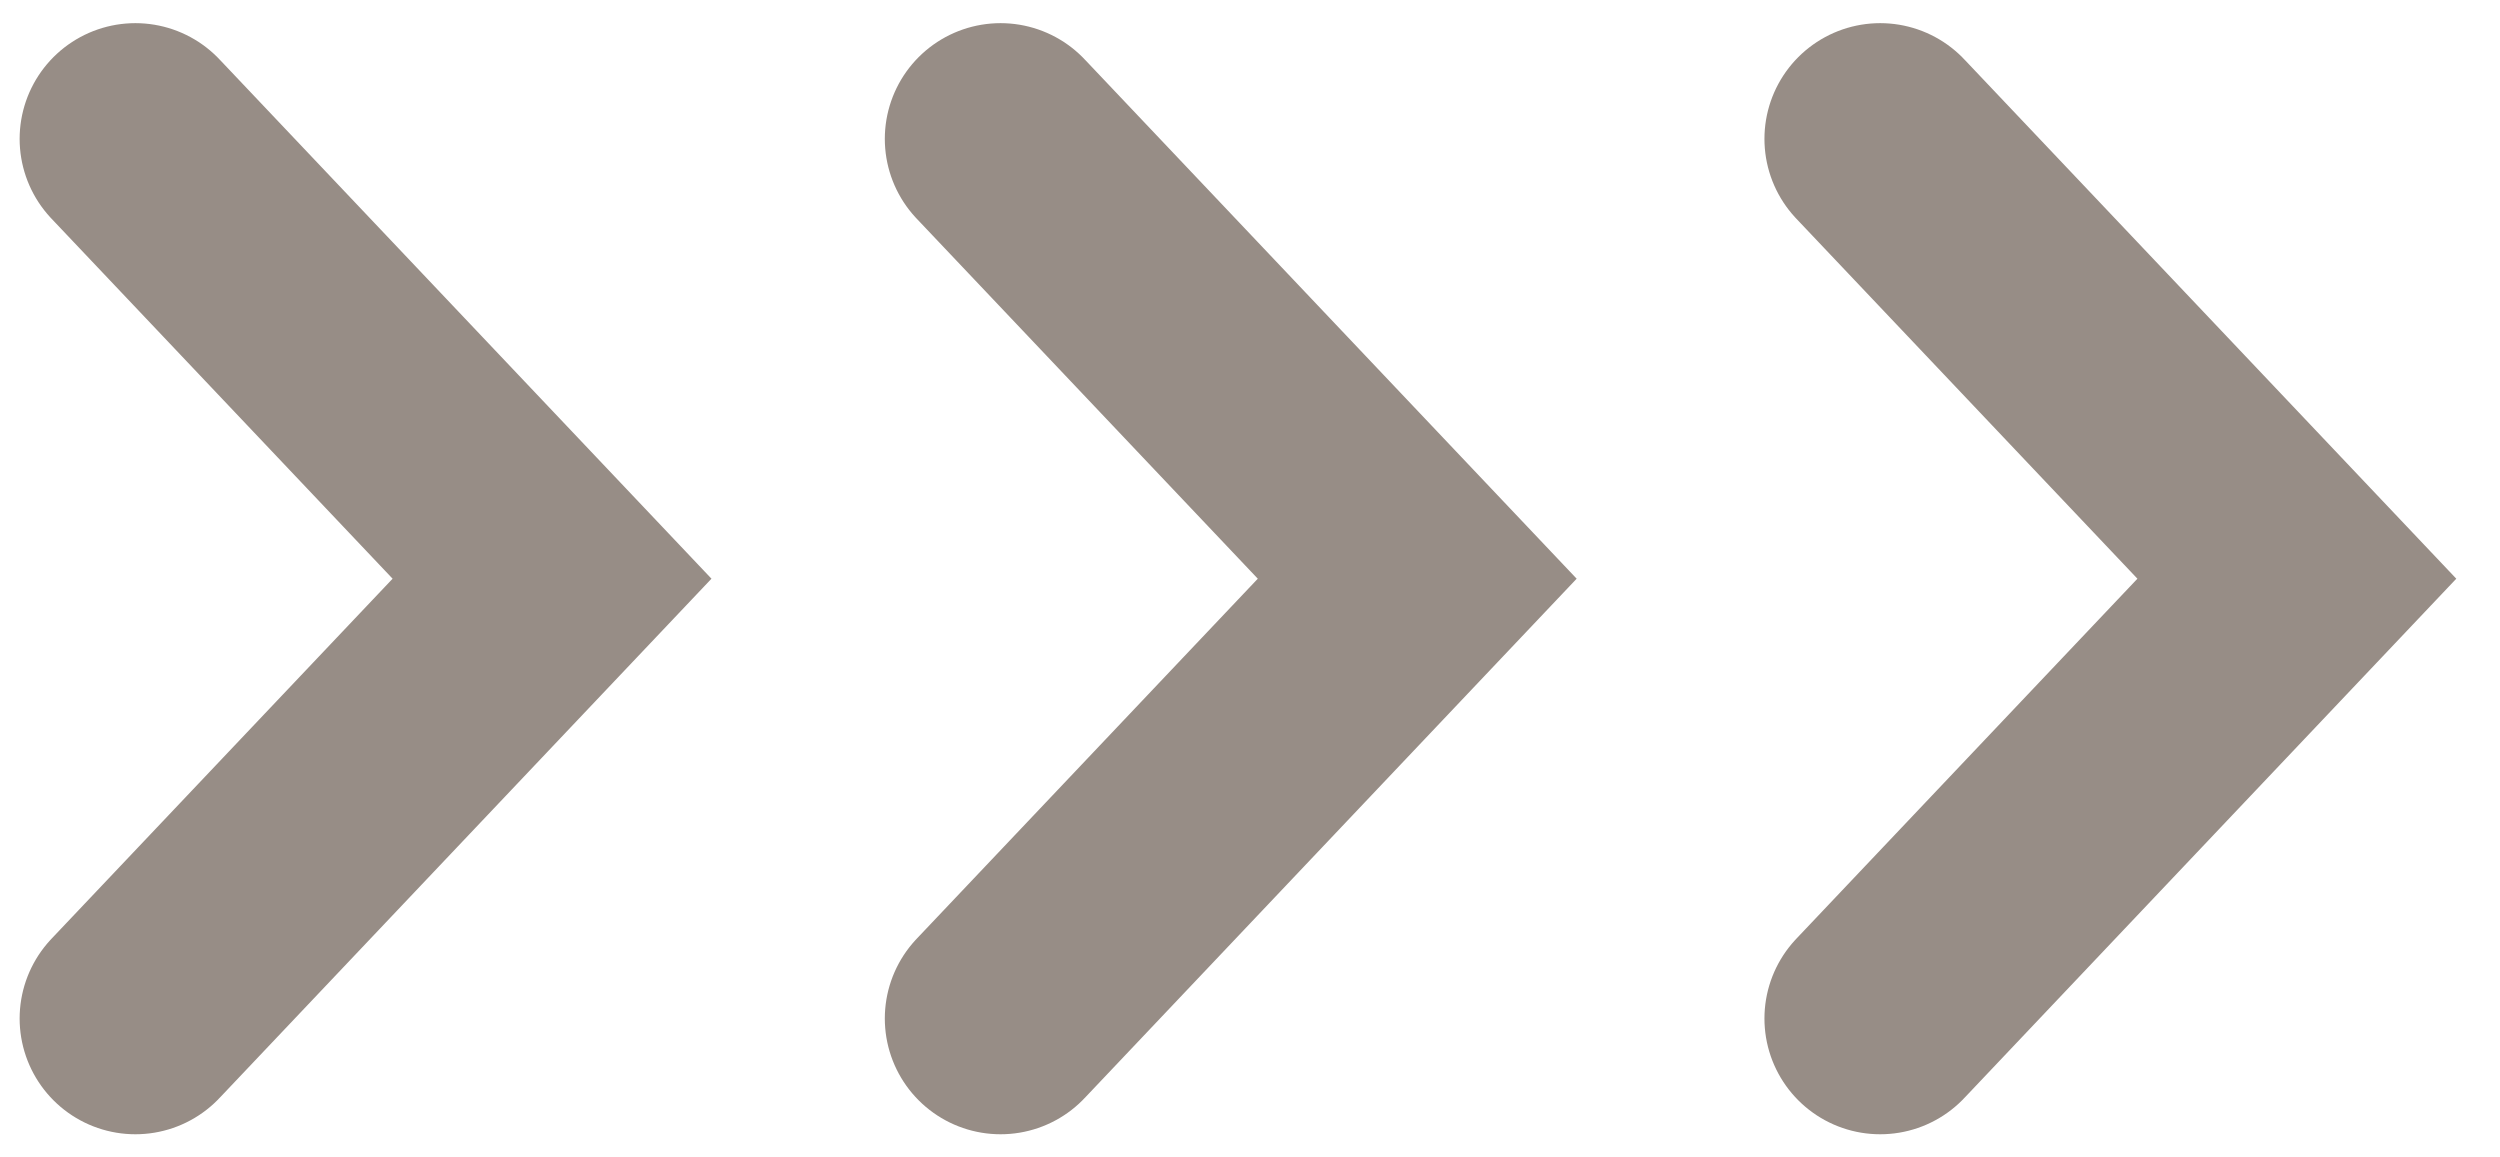
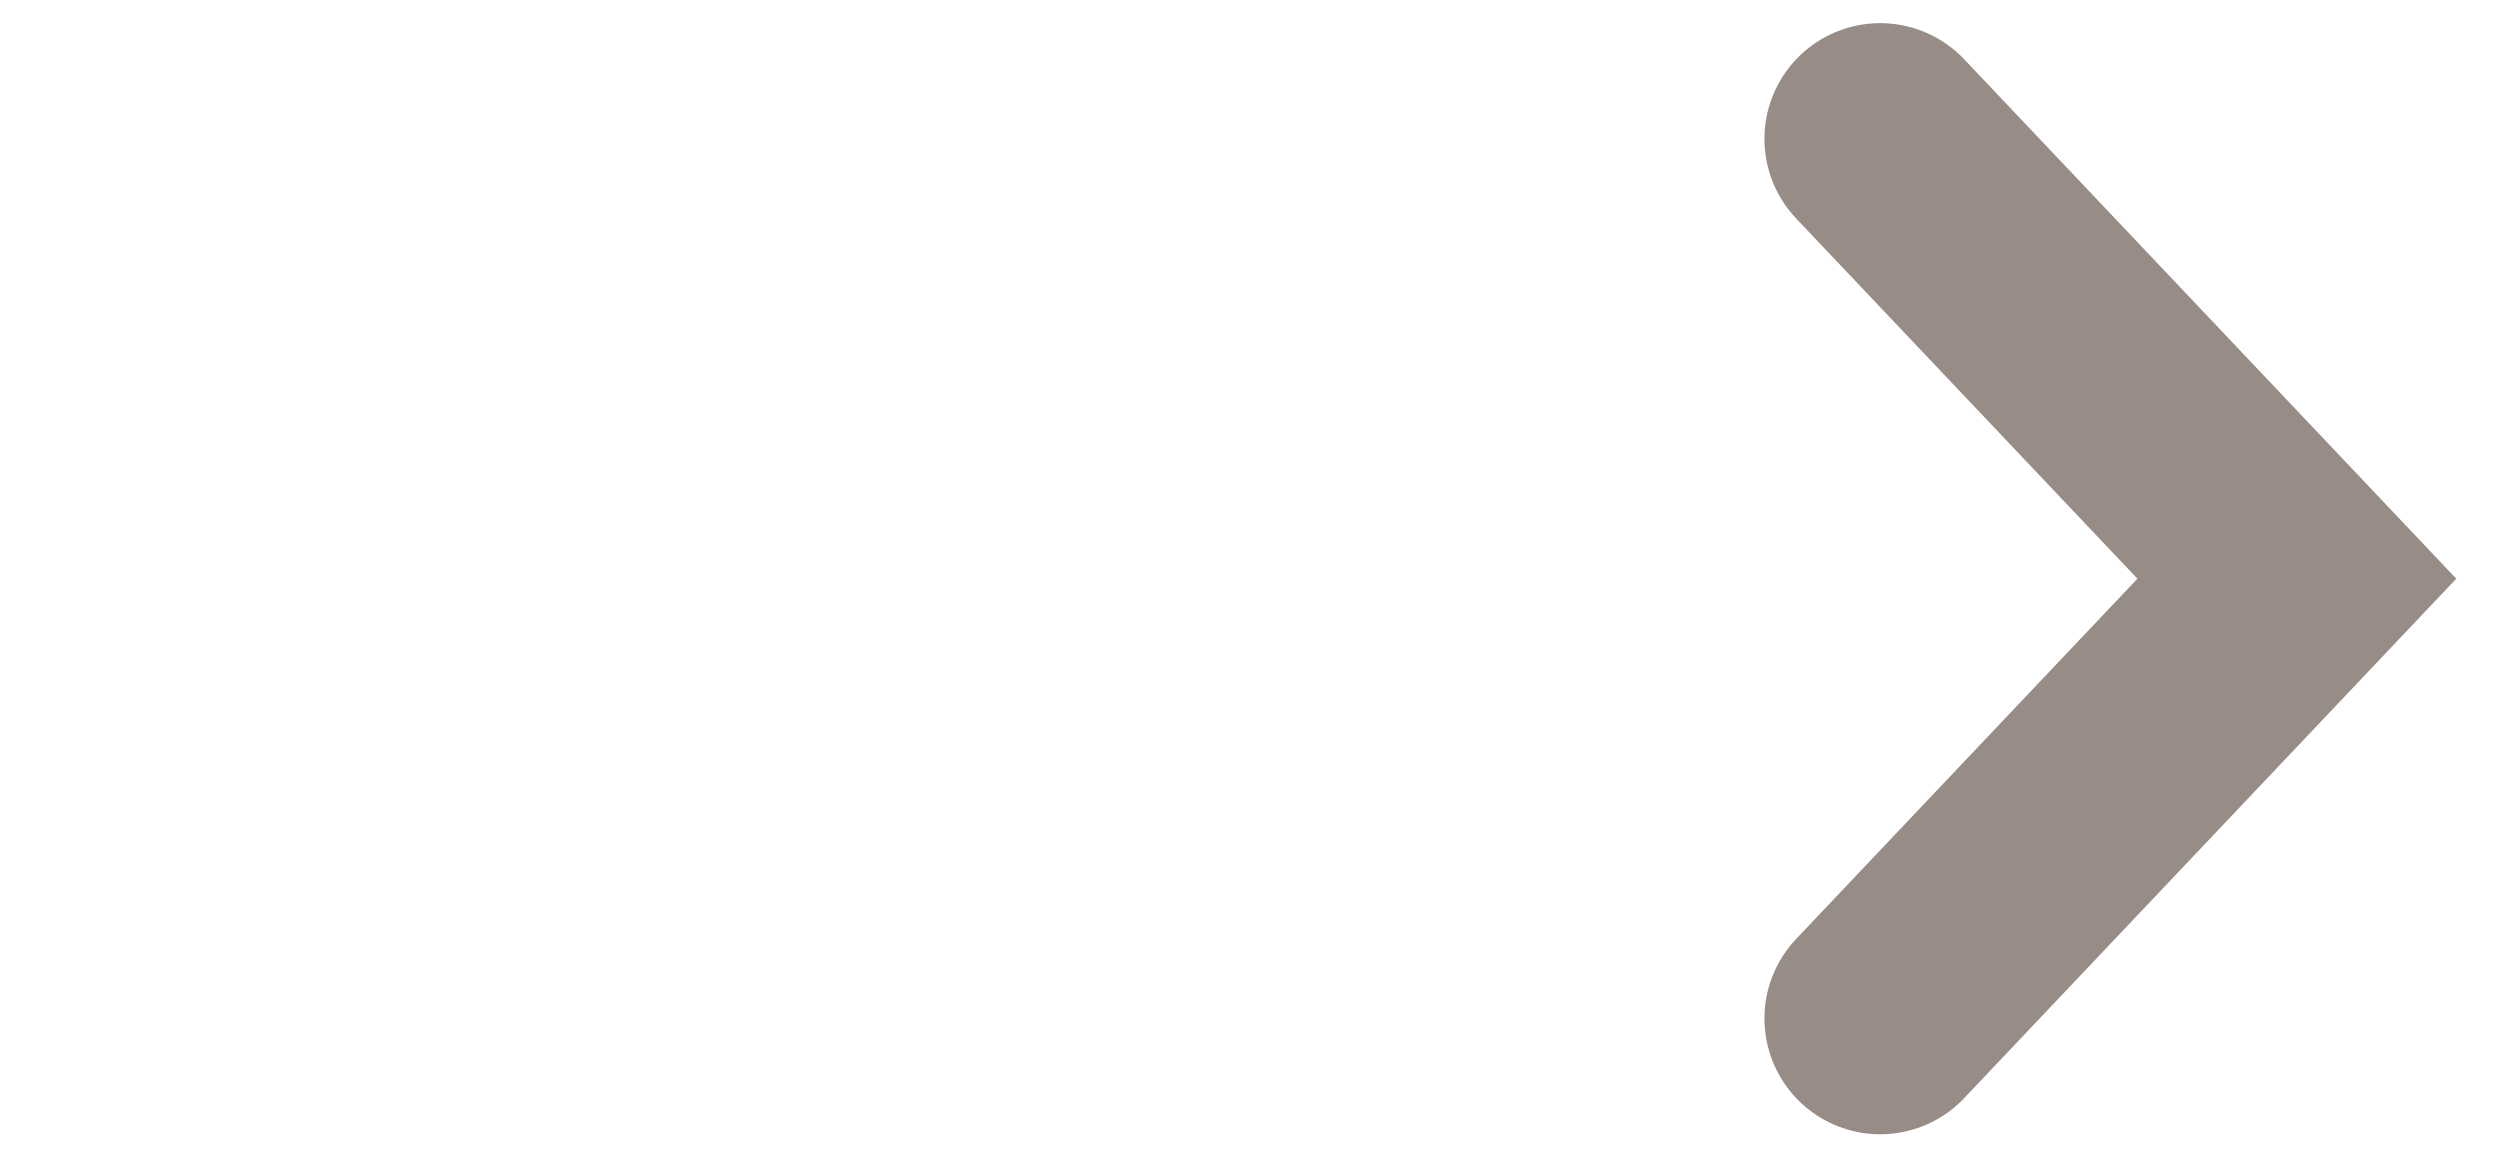
<svg xmlns="http://www.w3.org/2000/svg" width="54" height="25" viewBox="0 0 54 25" fill="none">
-   <path d="M2.924 22L11.924 12.5L2.924 3" stroke="#978D86" stroke-width="5" stroke-miterlimit="10" stroke-linecap="round" />
-   <path d="M21.612 22L30.612 12.5L21.612 3" stroke="#978D86" stroke-width="5" stroke-miterlimit="10" stroke-linecap="round" />
  <path d="M40.612 22L49.612 12.5L40.612 3" stroke="#978D86" stroke-width="5" stroke-miterlimit="10" stroke-linecap="round" />
</svg>